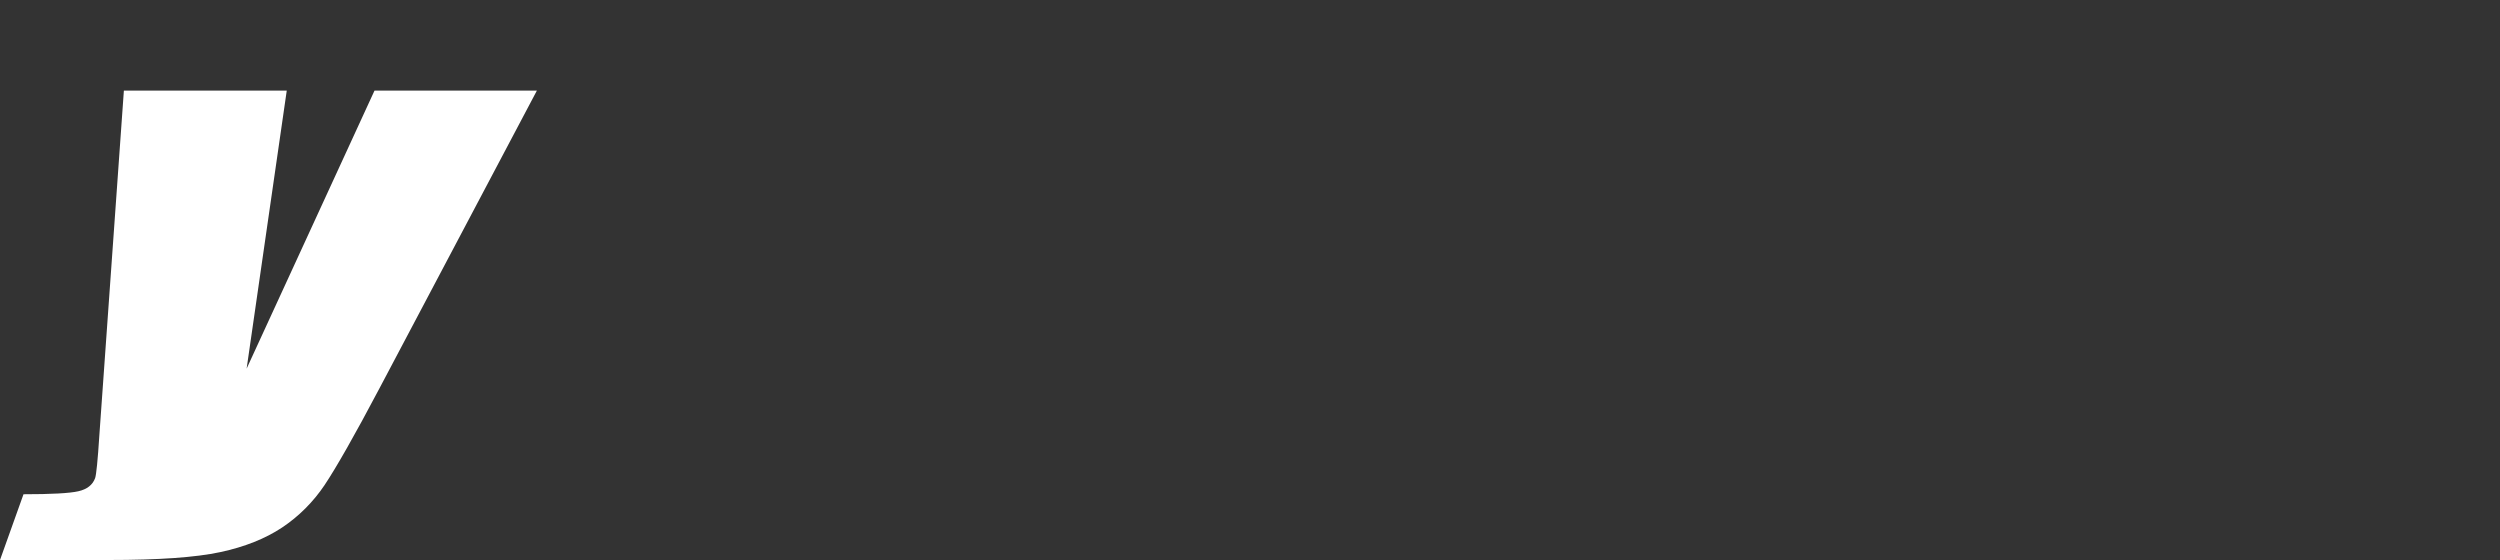
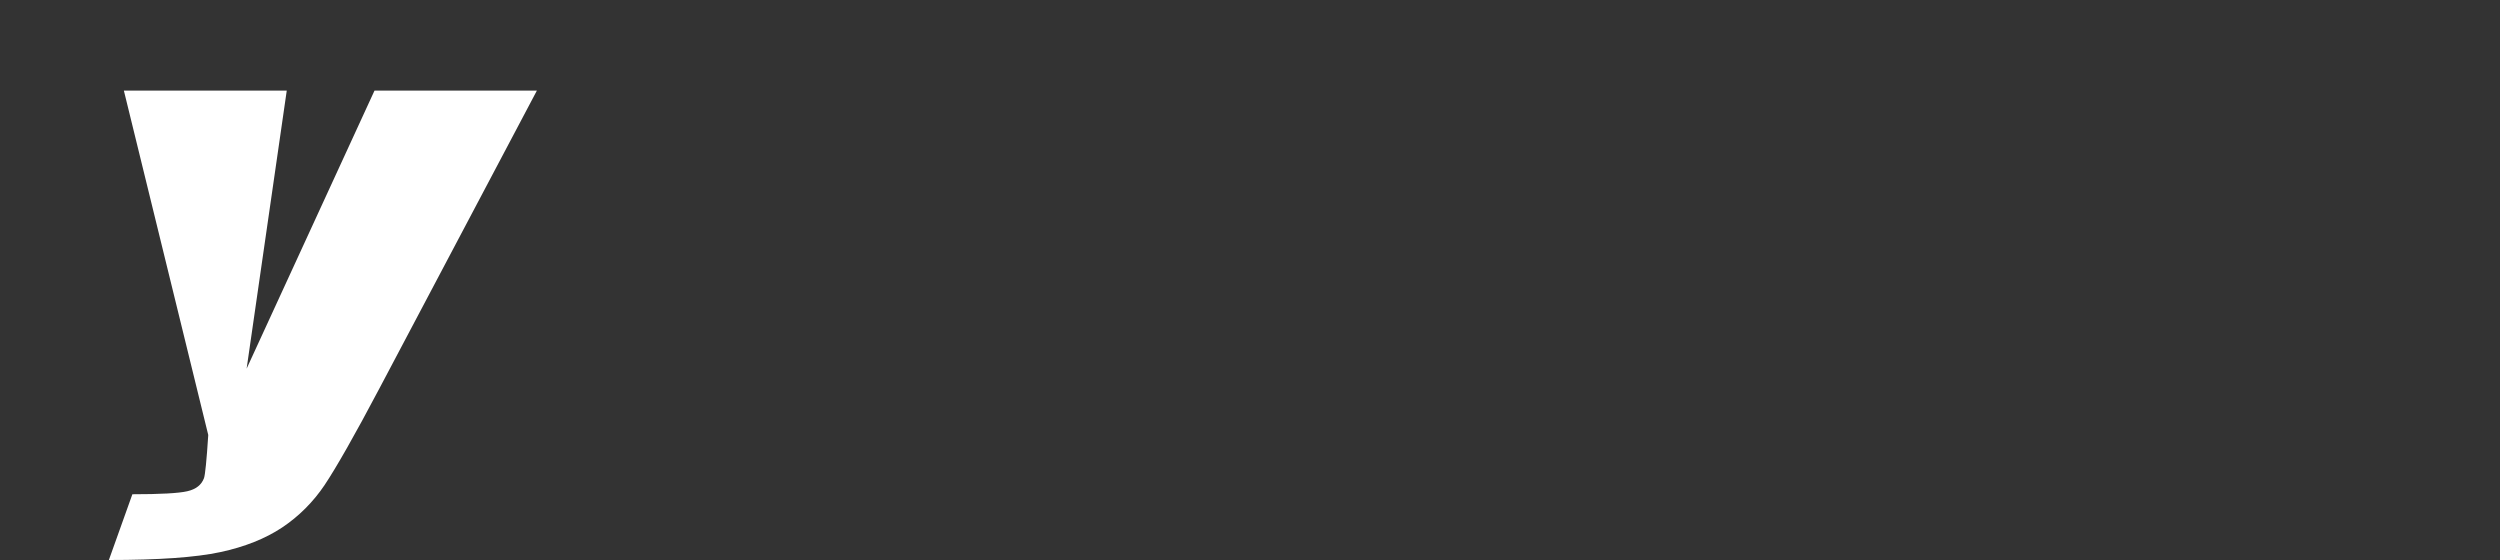
<svg xmlns="http://www.w3.org/2000/svg" version="1.1" id="レイヤー_1" x="0px" y="0px" viewBox="0 0 2000 448" style="enable-background:new 0 0 2000 448;" xml:space="preserve">
  <rect x="0" y="0" width="2000" height="448" fill="#333333" stroke="none" />
  <style type="text/css">
	.st0{fill-rule:evenodd;clip-rule:evenodd;fill:#FFFFFF;}
</style>
-   <path id="logo" class="st0" d="M429.5,72.5l-126,238.3c-19.9,37.7-34.6,63.4-43.8,77.2c-9,13.4-20.5,25-34,34  c-13.4,8.9-29.9,15.5-49.5,19.7c-19.6,4.2-49.3,6.3-89.1,6.3H0l18.8-52.6c22.3,0,36.9-0.8,43.9-2.4s11.4-5.1,13.4-10.5  c0.9-2.6,2.1-14.1,3.4-34.5L99.1,72.5h130.3l-32.1,222.4L299.6,72.5H429.5z" />
+   <path id="logo" class="st0" d="M429.5,72.5l-126,238.3c-19.9,37.7-34.6,63.4-43.8,77.2c-9,13.4-20.5,25-34,34  c-13.4,8.9-29.9,15.5-49.5,19.7c-19.6,4.2-49.3,6.3-89.1,6.3l18.8-52.6c22.3,0,36.9-0.8,43.9-2.4s11.4-5.1,13.4-10.5  c0.9-2.6,2.1-14.1,3.4-34.5L99.1,72.5h130.3l-32.1,222.4L299.6,72.5H429.5z" />
</svg>